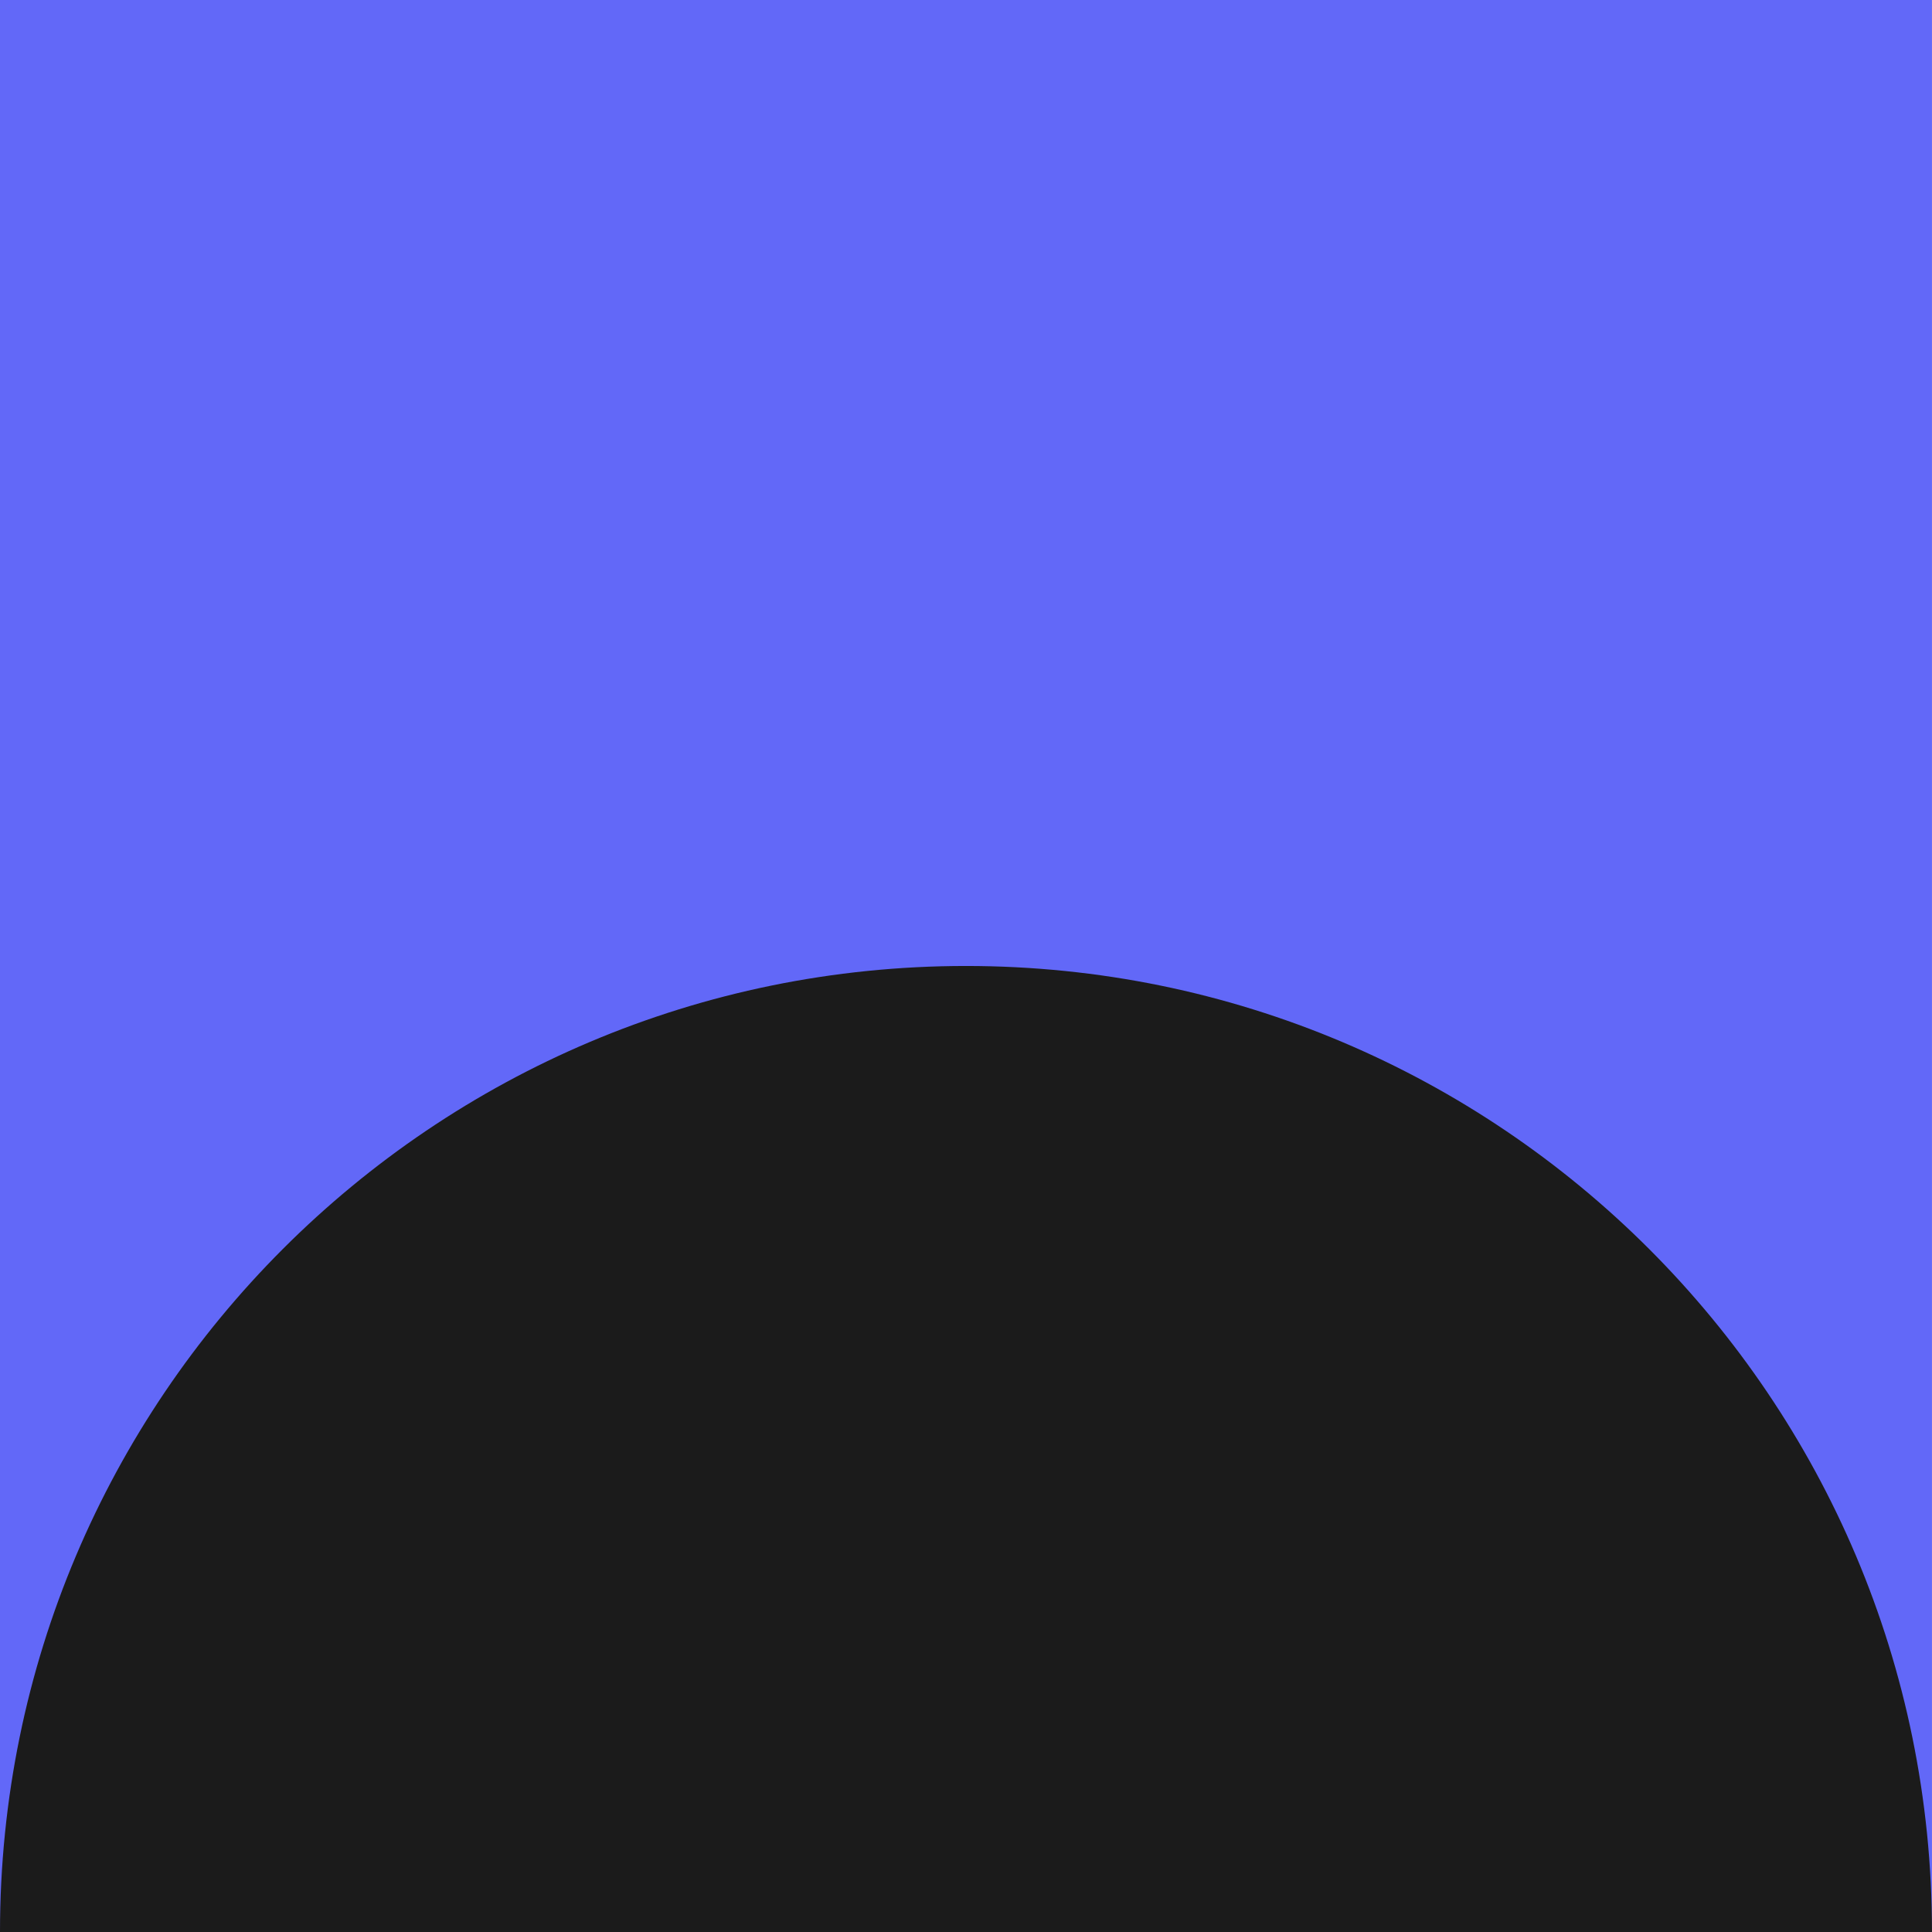
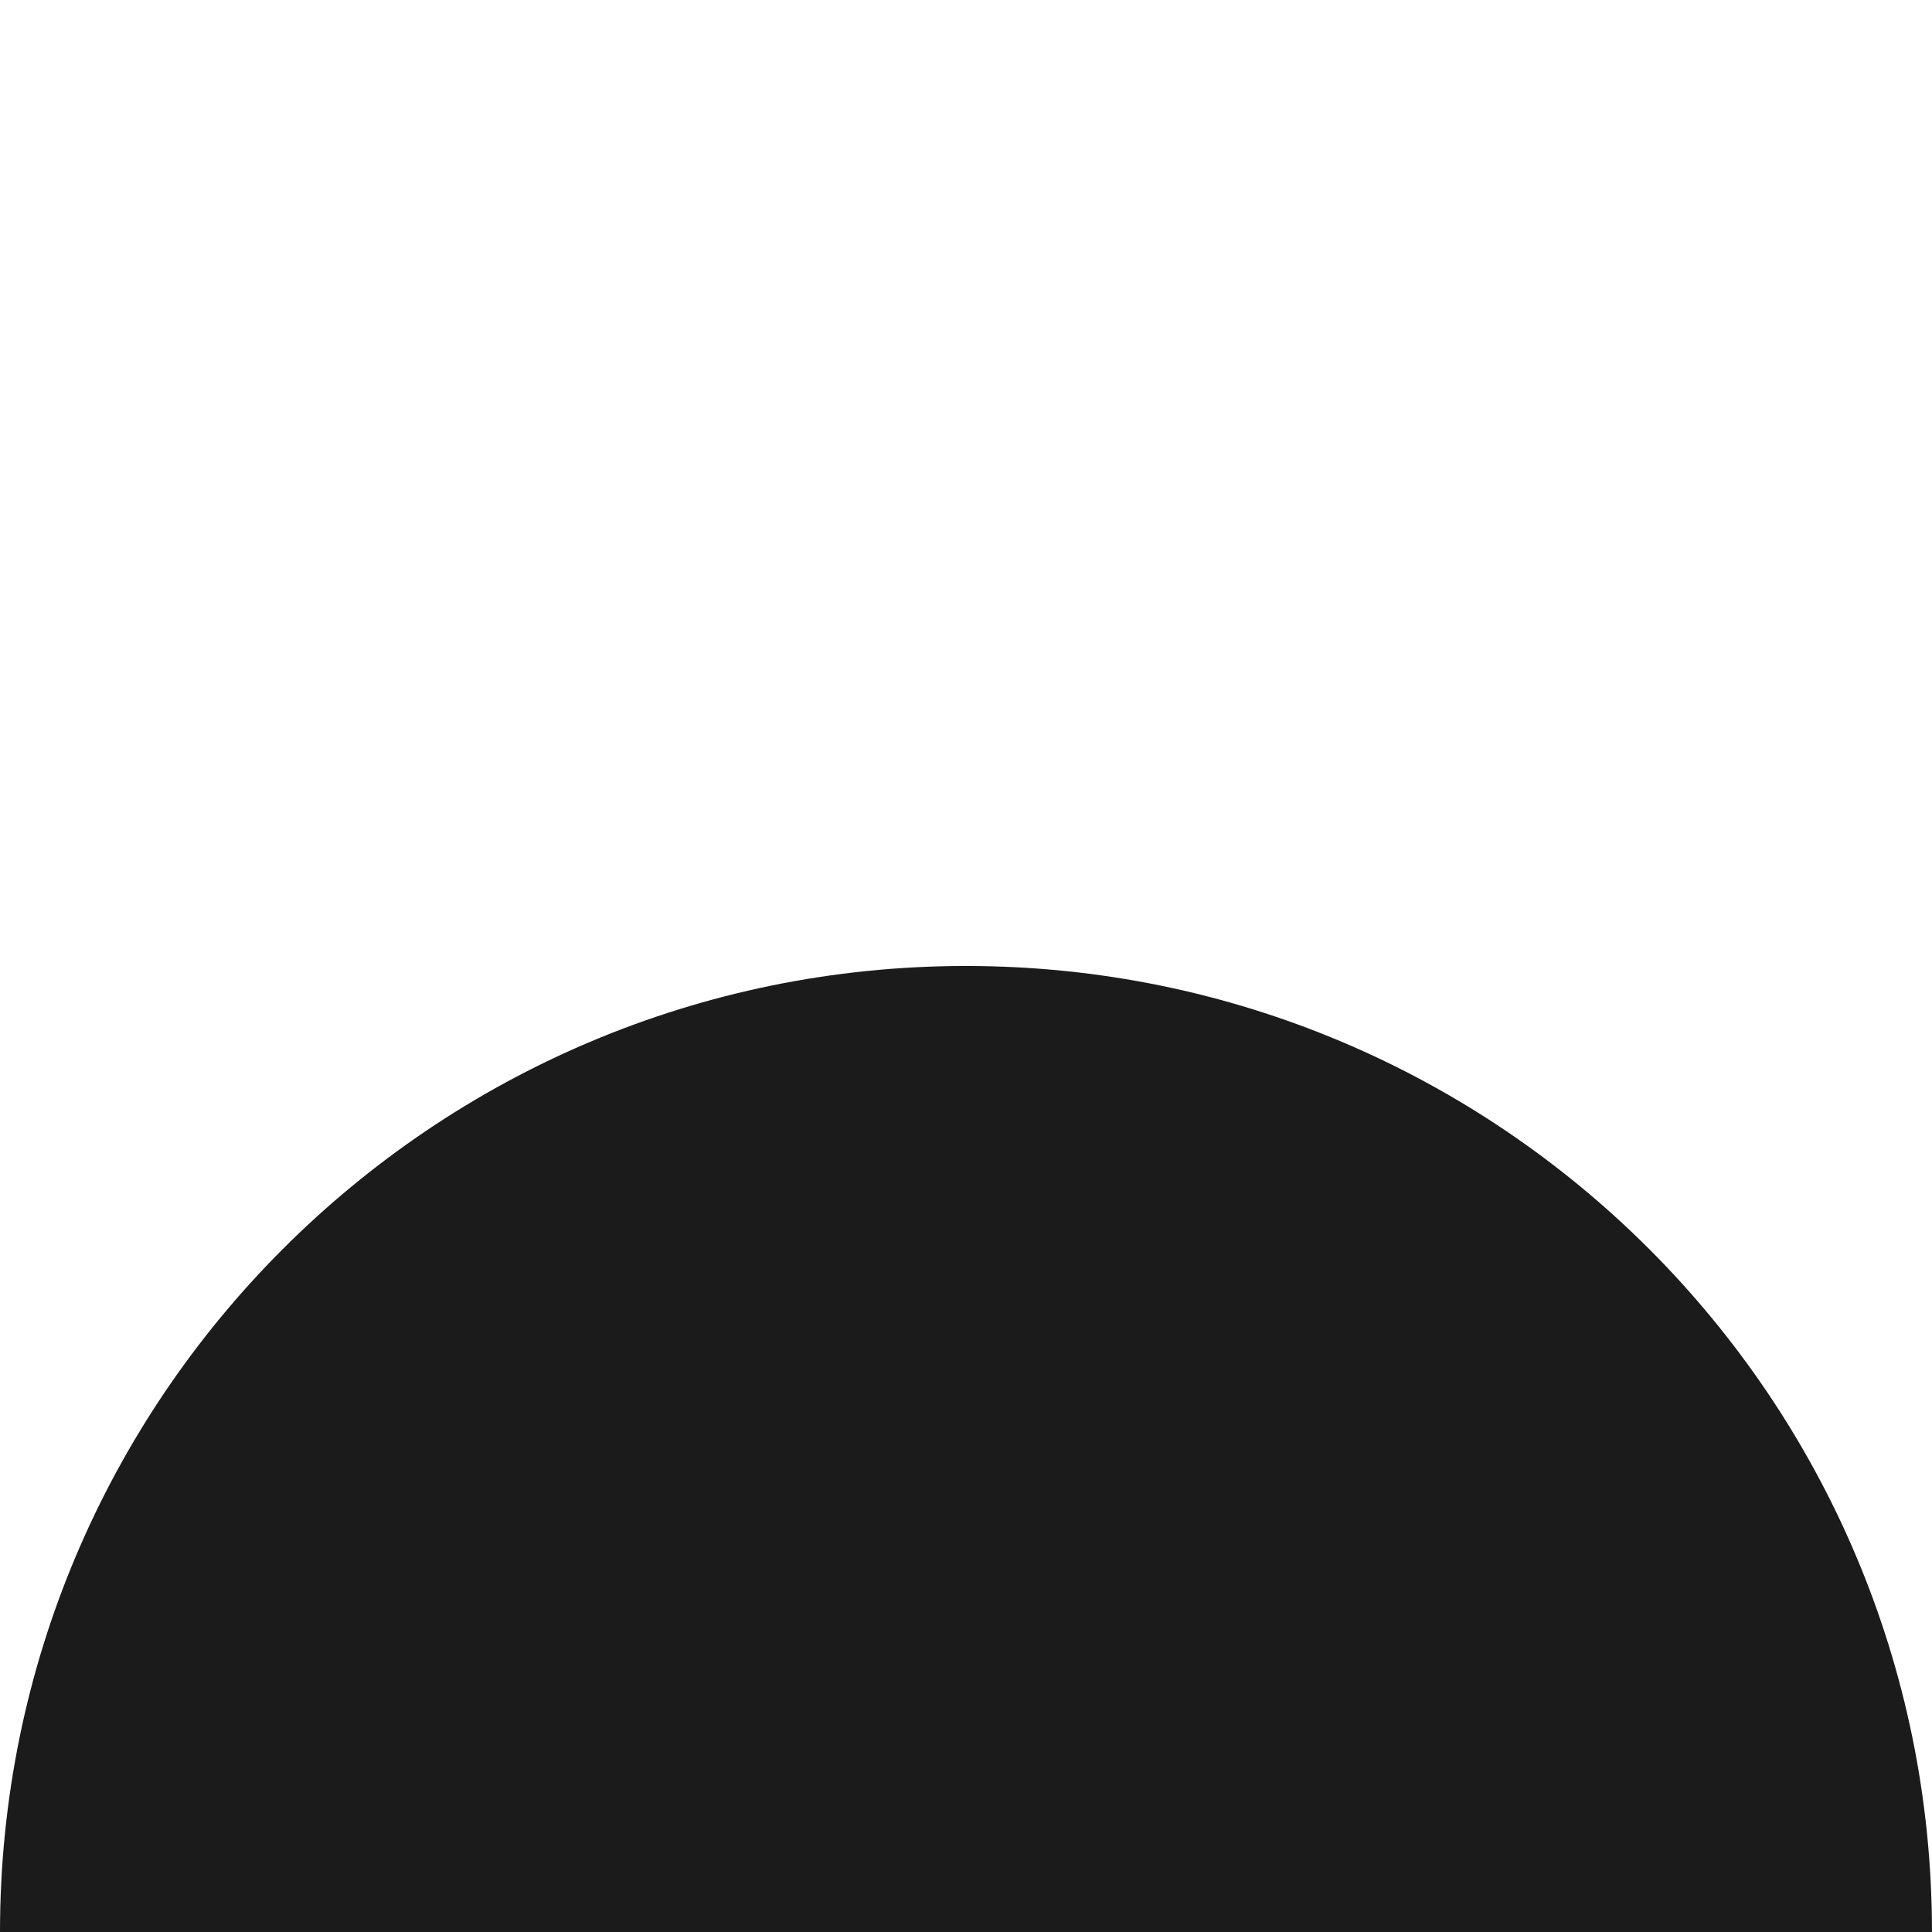
<svg xmlns="http://www.w3.org/2000/svg" width="92" height="92" viewBox="0 0 92 92" fill="none">
-   <path d="M-7.43831e-07 91.999L91.999 91.999L91.999 0L0 6.88556e-06L-7.43831e-07 91.999Z" fill="#6268F8" />
-   <path d="M91.999 91.999C91.999 66.594 71.404 45.999 45.999 45.999C20.595 45.999 -9.00218e-07 66.594 -2.0107e-06 91.999L91.999 91.999Z" fill="#1B1B1B" />
+   <path d="M91.999 91.999C91.999 66.594 71.404 45.999 45.999 45.999C20.595 45.999 -9.00218e-07 66.594 -2.0107e-06 91.999L91.999 91.999" fill="#1B1B1B" />
</svg>